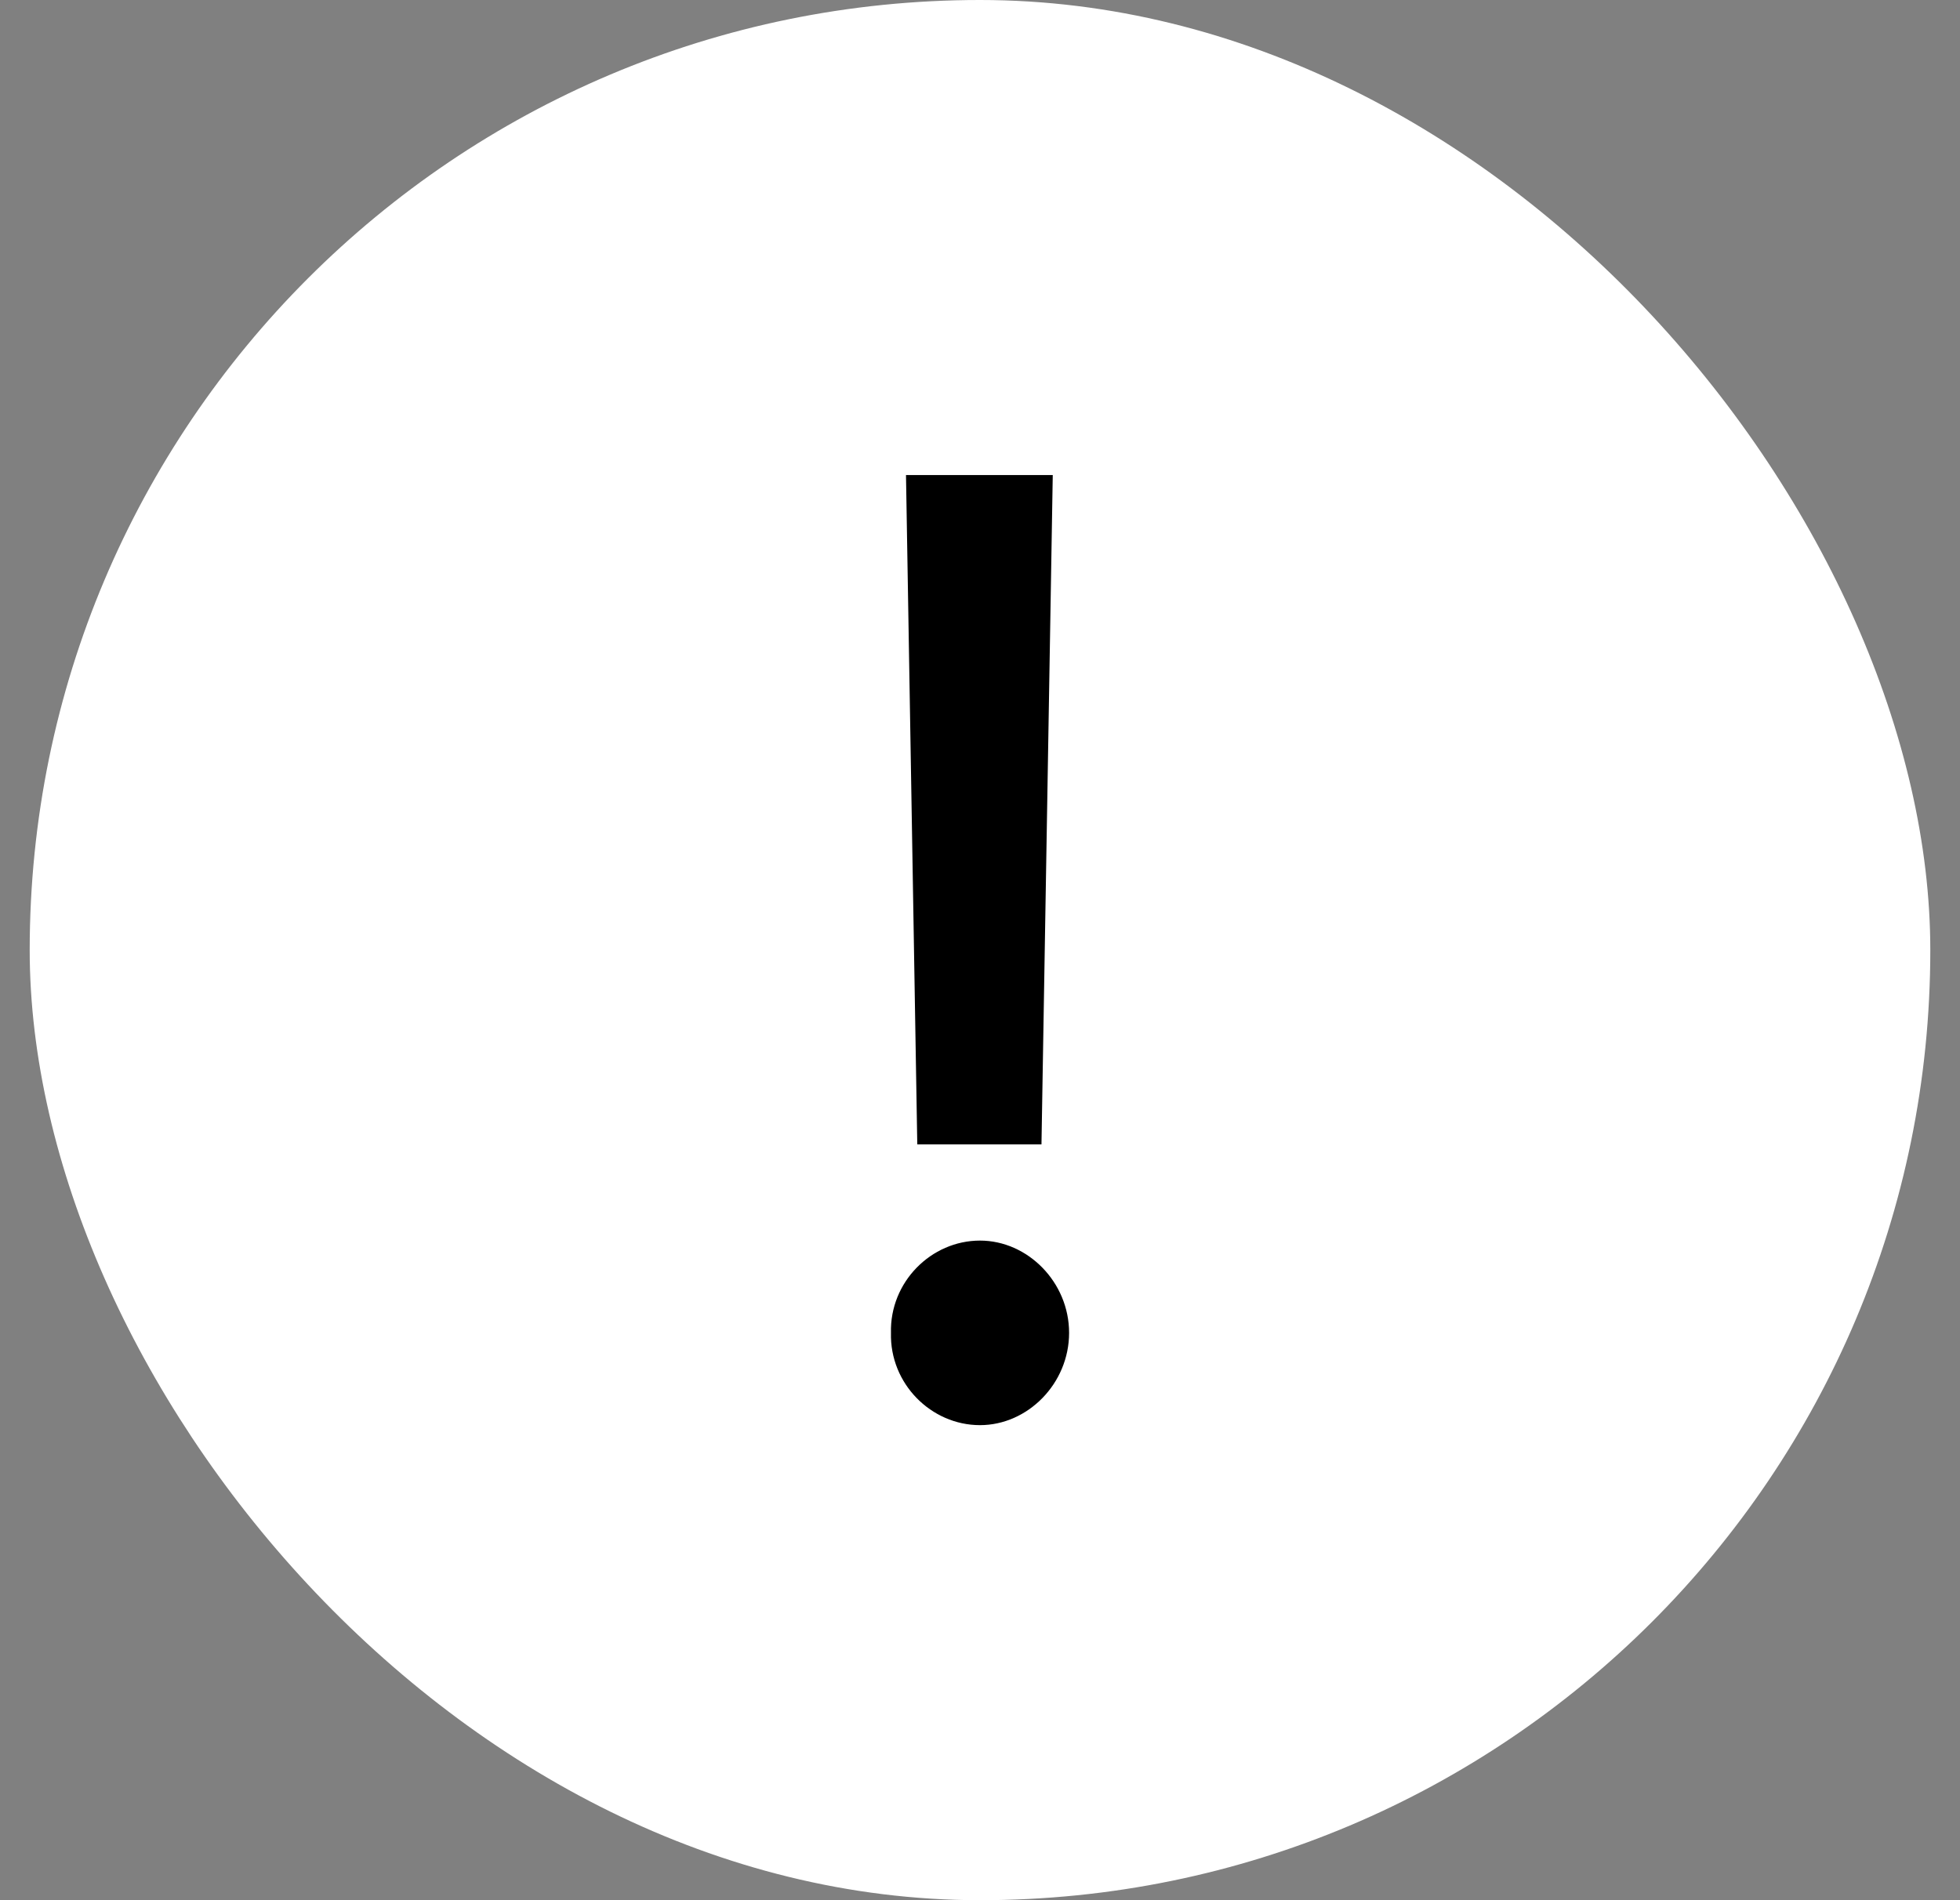
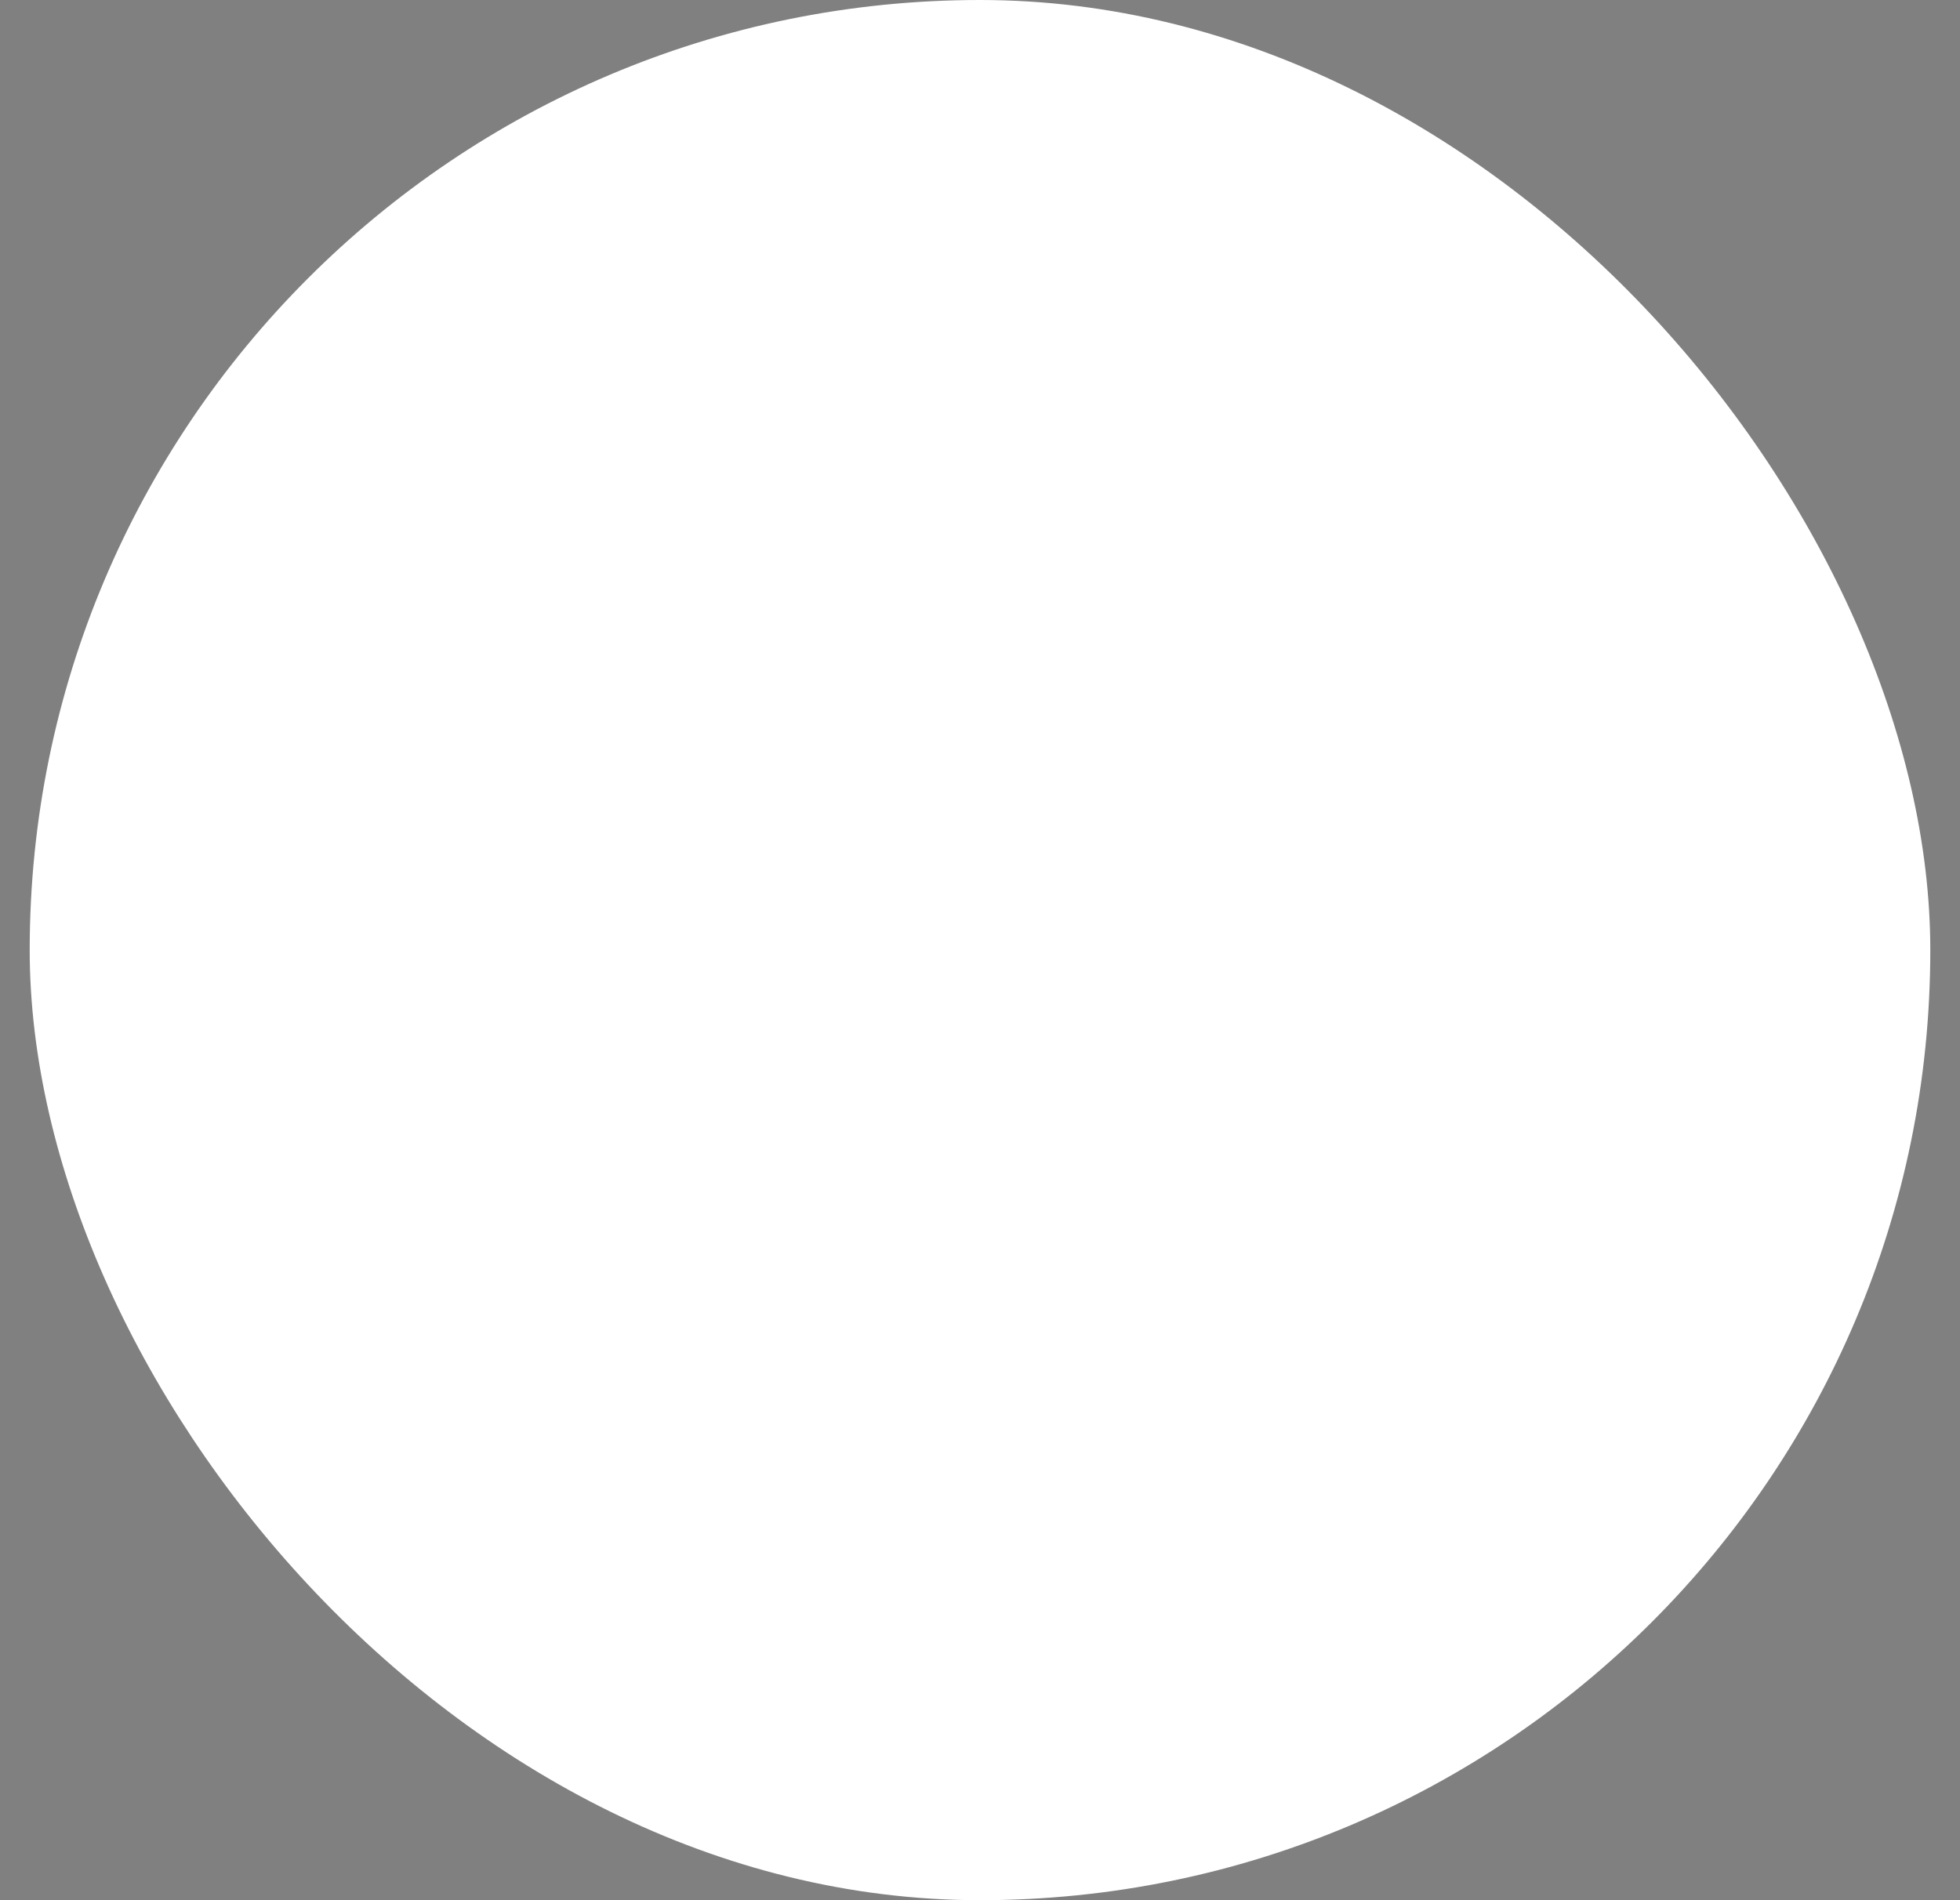
<svg xmlns="http://www.w3.org/2000/svg" width="33" height="32" viewBox="0 0 33 32" fill="none">
  <rect x="0" y="0" width="33" height="32" fill="#808080" stroke="none" />
  <rect x="0.5" width="32" height="32" rx="16" fill="white" />
-   <path d="M17.725 8L17.535 19.272H15.444L15.254 8H17.725ZM16.5 24C15.676 24 14.979 23.3 15.001 22.446C14.979 21.592 15.676 20.892 16.5 20.892C17.303 20.892 18 21.592 18 22.446C18 23.3 17.303 24 16.5 24Z" fill="black" />
</svg>